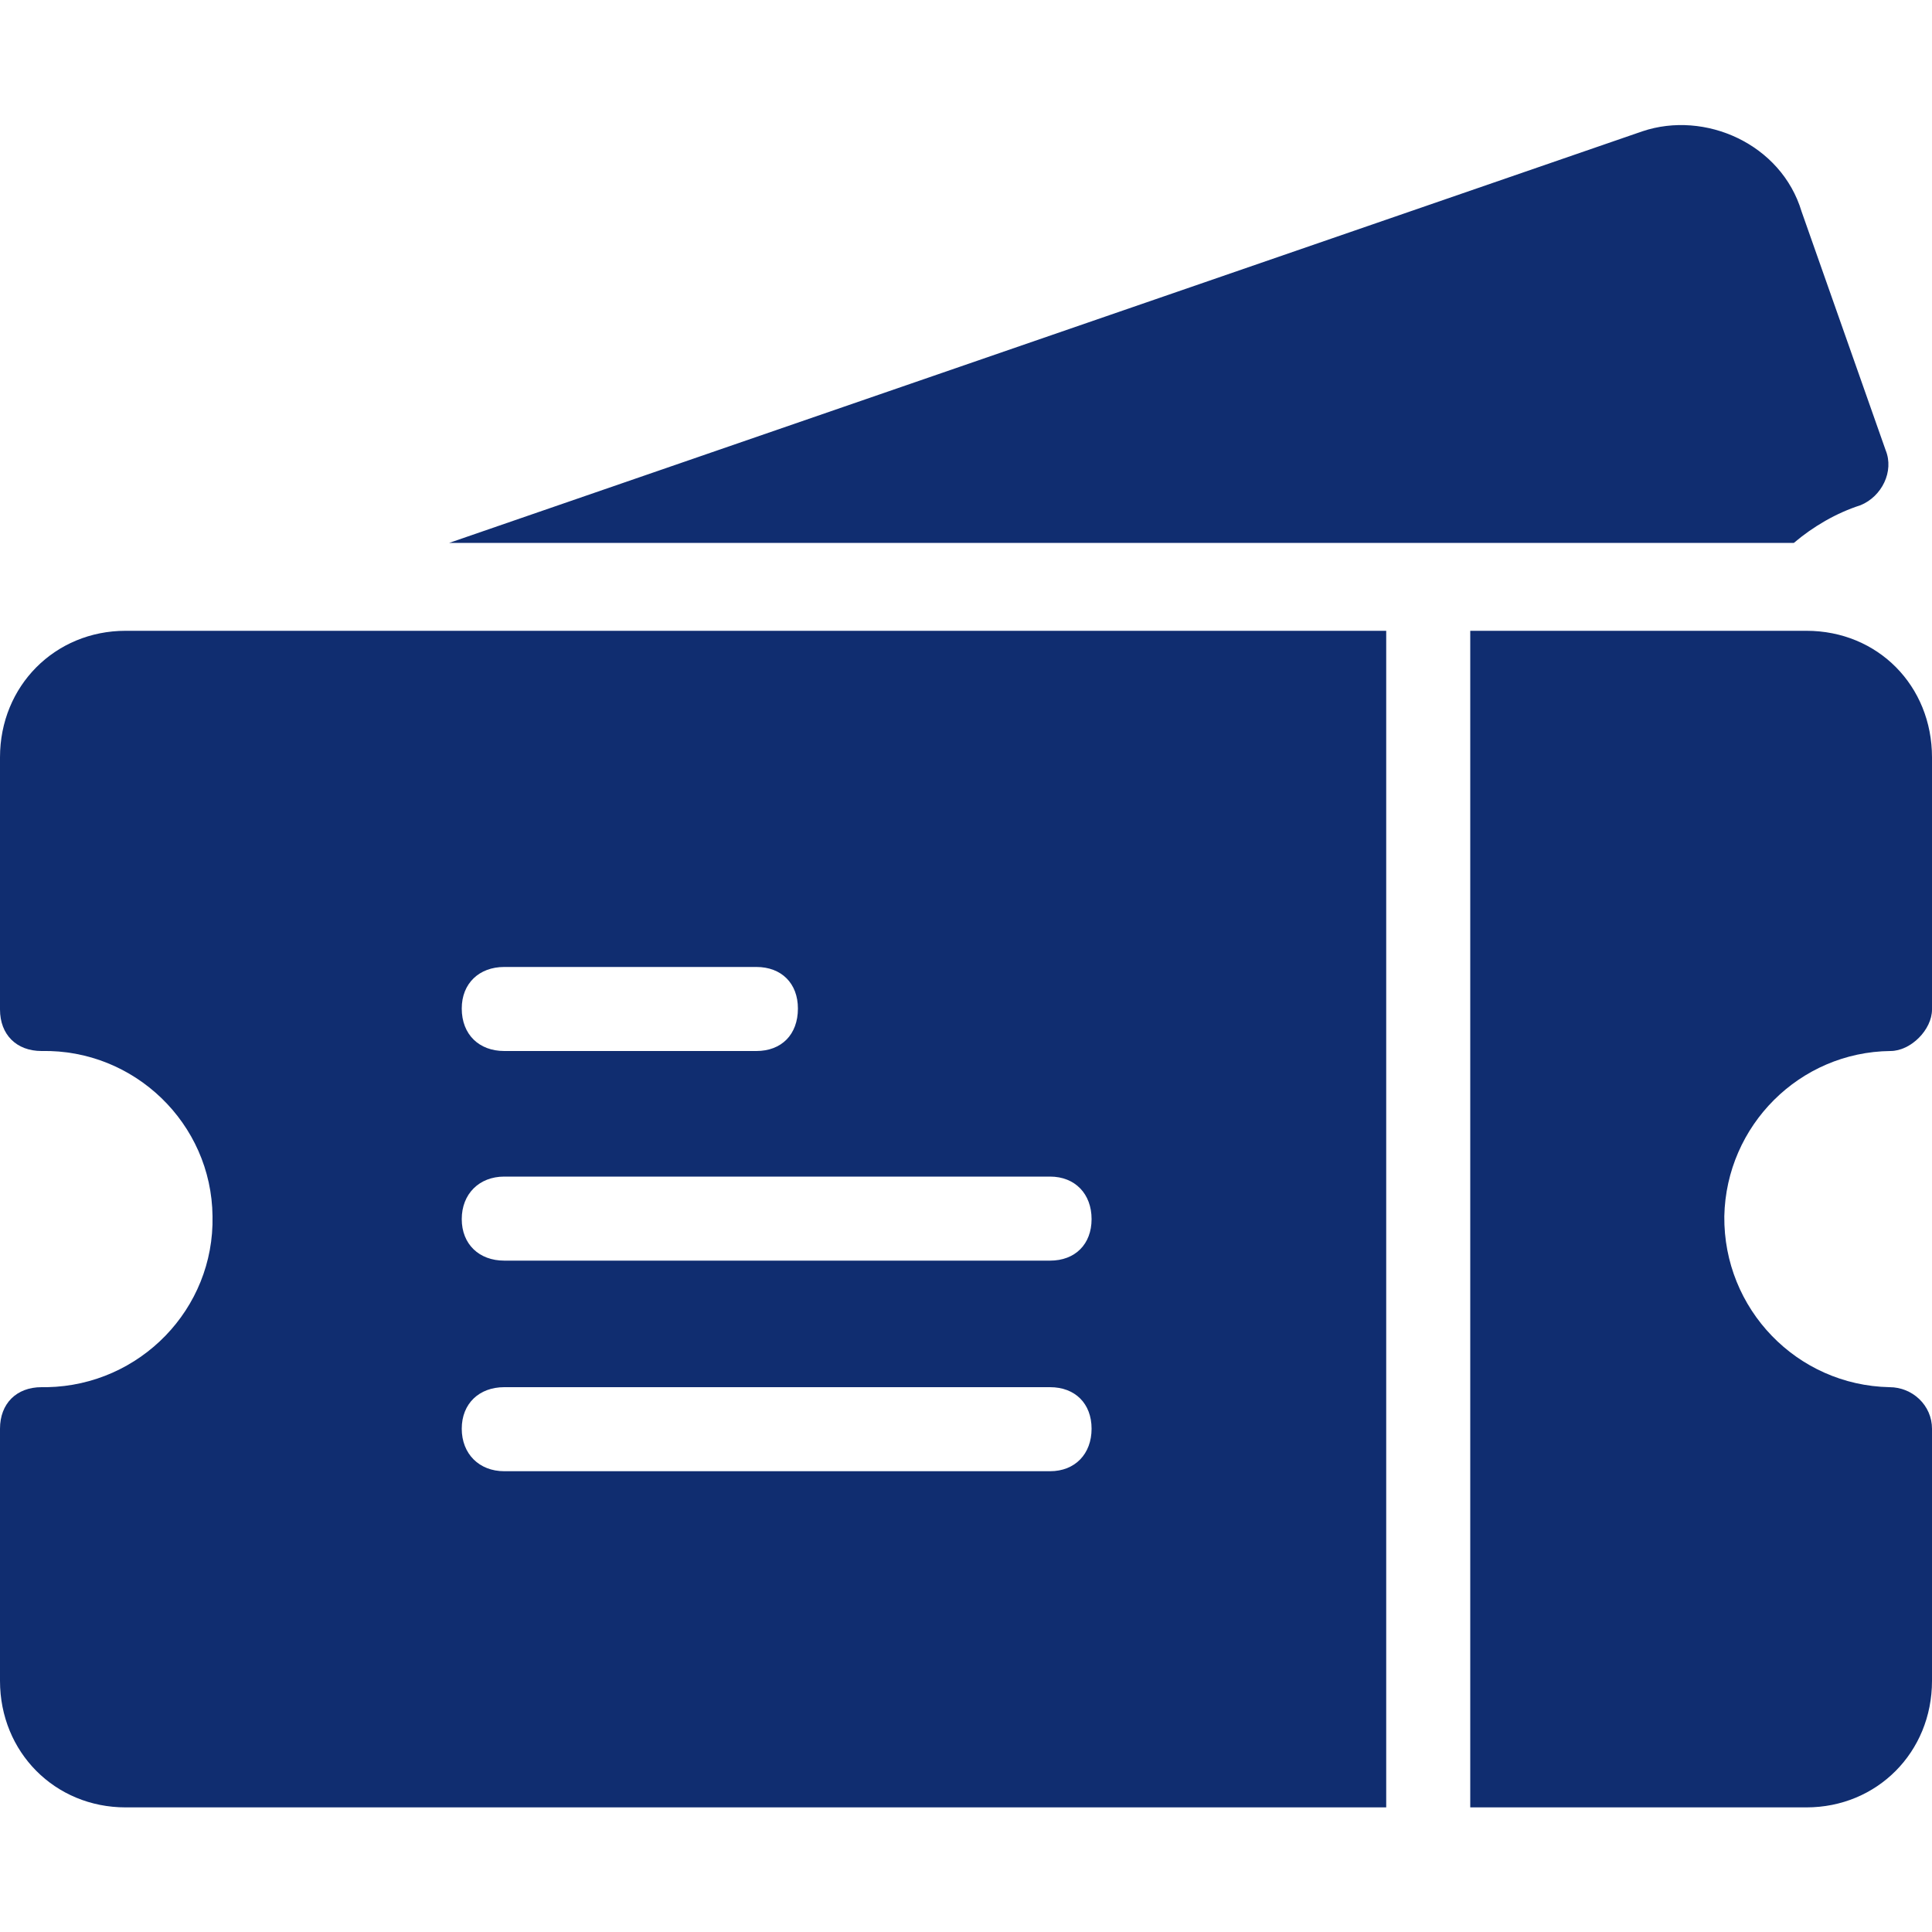
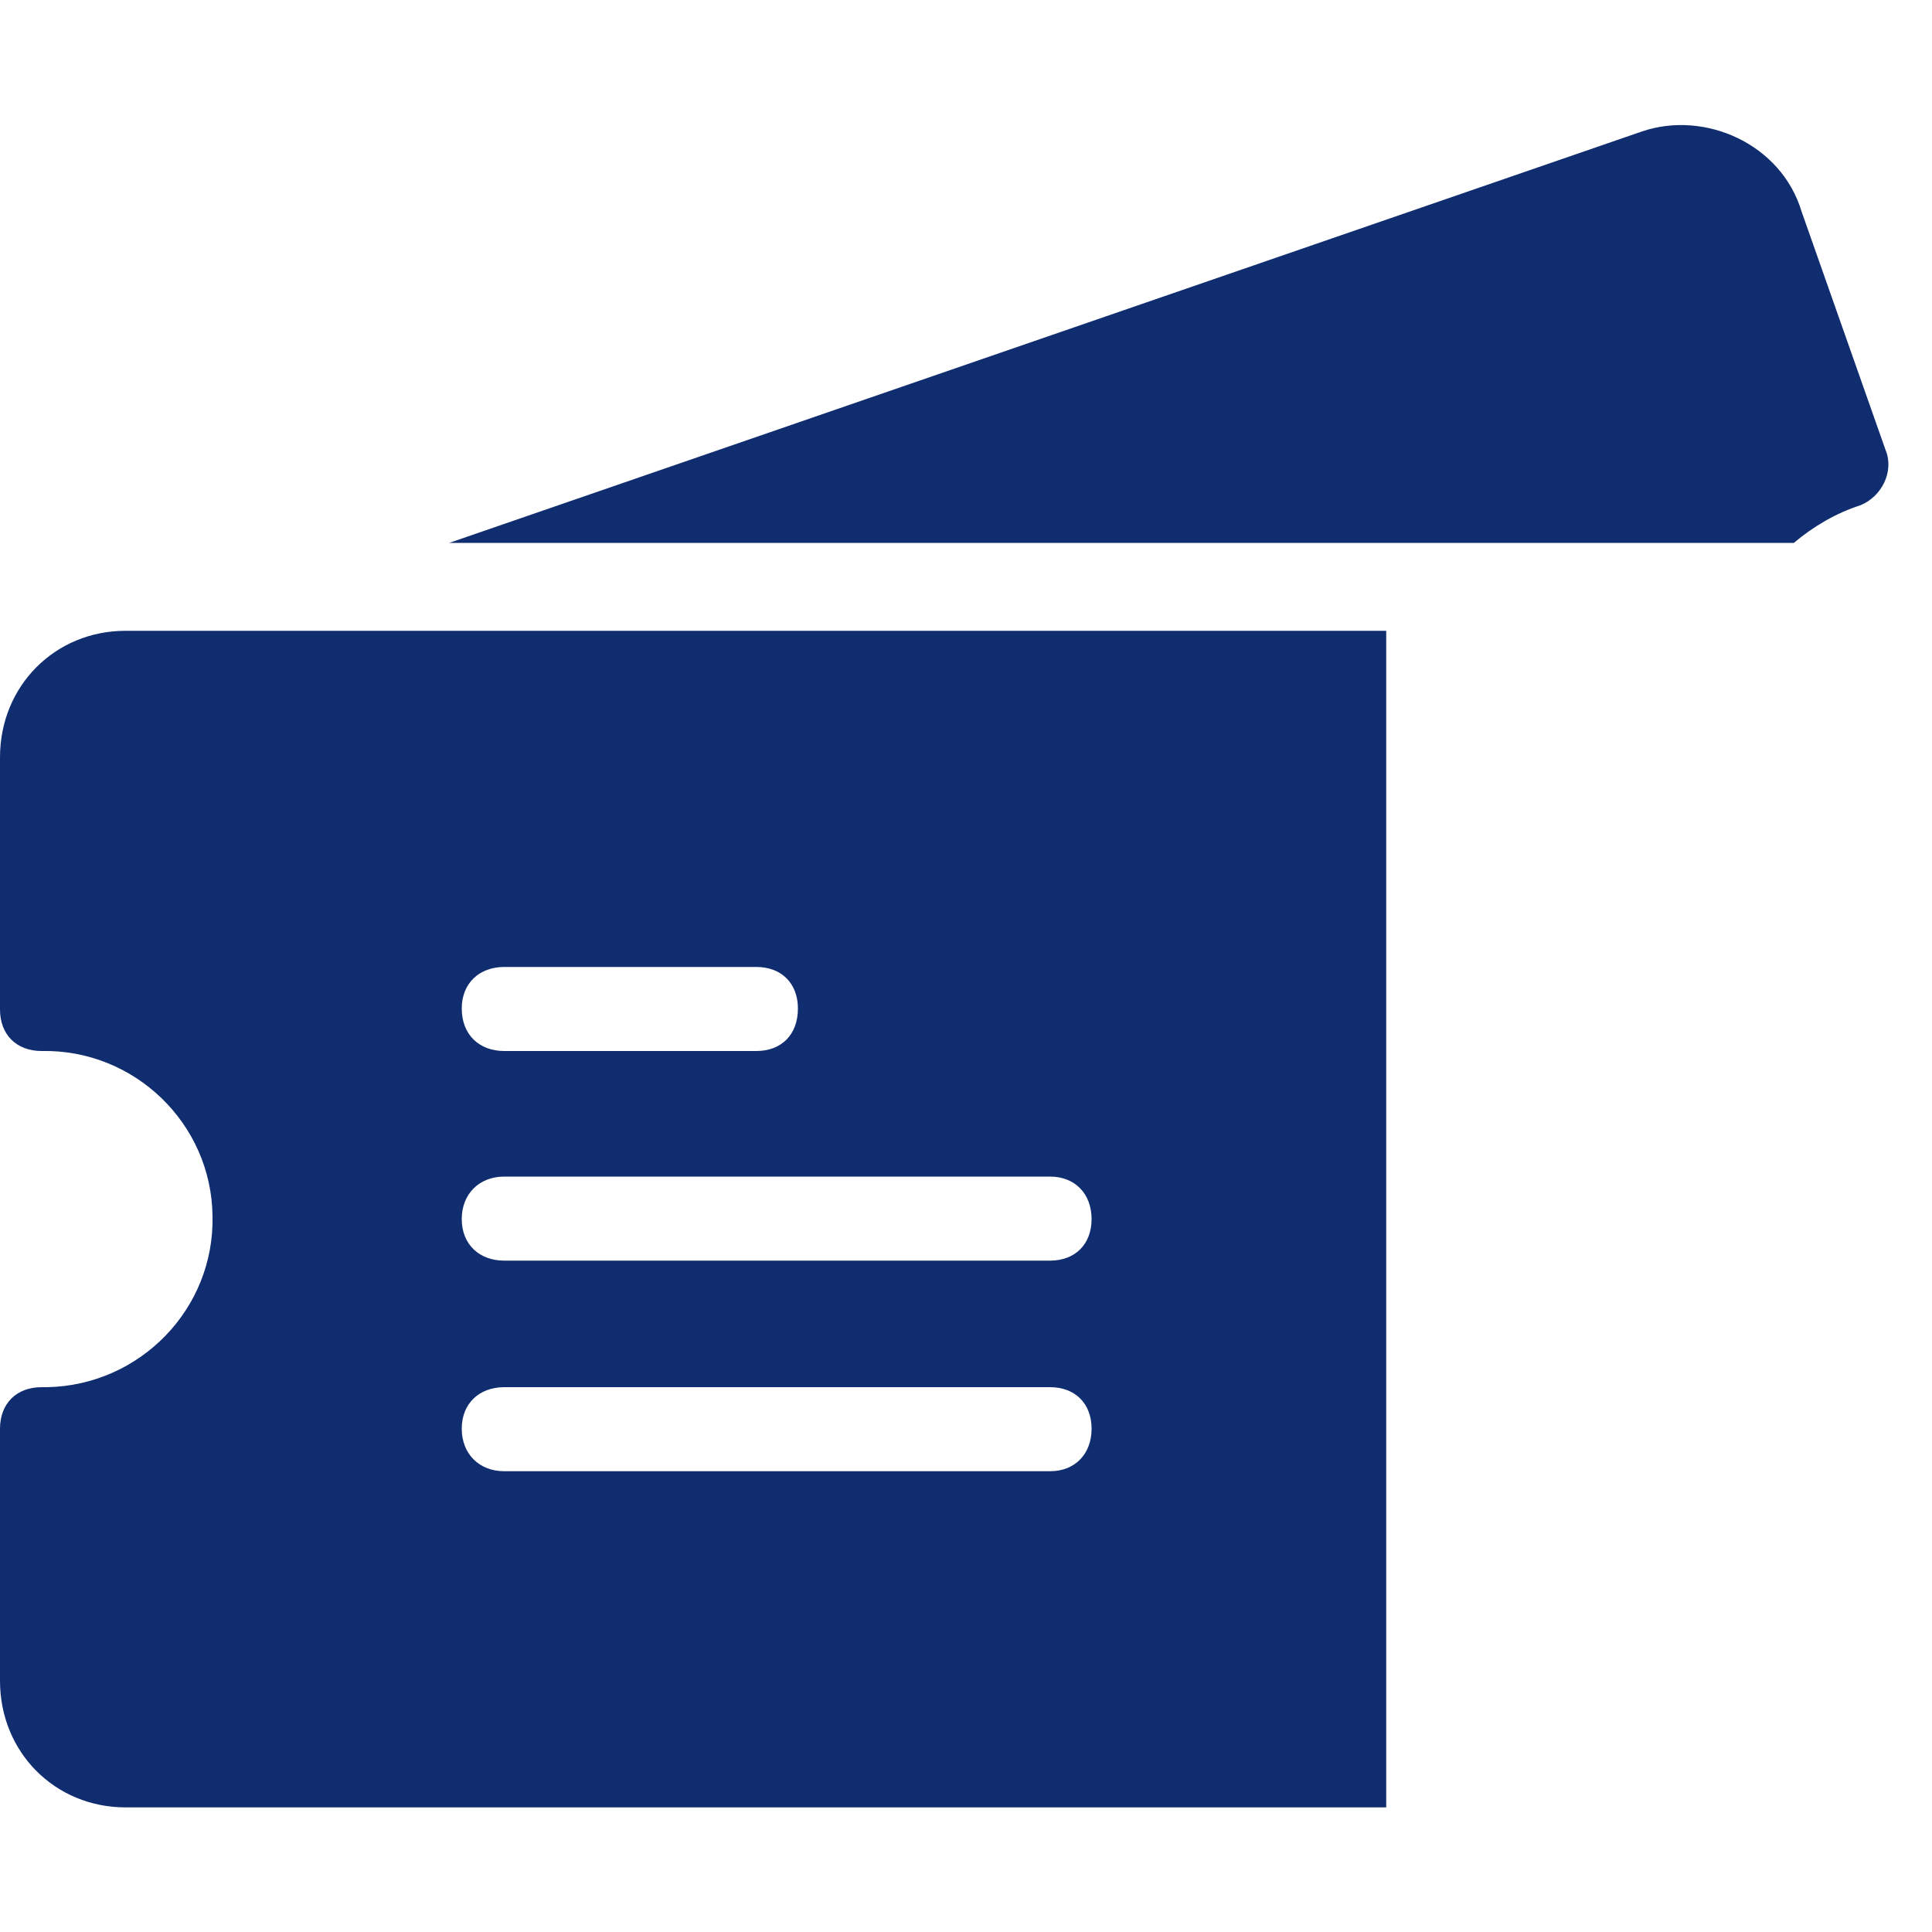
<svg xmlns="http://www.w3.org/2000/svg" viewBox="0 0 200 200" width="200" height="200">
  <title>1_More than 220,000+ tickets annually</title>
  <style>		.s0 { fill: #102d70 } 	</style>
  <g id="Ticket">
    <g id="Group">
-       <path id="Path" class="s0" d="m195.7 108.8c2.1 0 4.3-2.2 4.3-4.3v-26.1c0-7.4-5.6-13.1-13-13.1h-34.8v121.8h34.8c7.3 0 13-5.7 13-13.1v-26.1c0-2.4-2-4.3-4.4-4.3-9.6-0.2-17.2-8.1-17.1-17.7 0.2-9.4 7.8-17 17.2-17.1z" />
      <path id="Path-2" class="s0" d="m192.6 52.3c2.2-0.9 3.5-3.5 2.6-5.7l-8.7-24.7c-2.1-7-10-10.5-16.5-8.3l-123.5 42.6h139.2c2-1.7 4.4-3.1 6.9-3.9z" />
      <path id="Shape" class="s0" d="m0 78.4v26.1c0 2.6 1.7 4.3 4.3 4.3 9.6-0.2 17.6 7.5 17.7 17.1 0.2 9.6-7.5 17.5-17.1 17.7q-0.3 0-0.6 0c-2.6 0-4.3 1.7-4.3 4.3v26.1c0 7.4 5.7 13.1 13 13.1h130.5v-121.8h-130.5c-7.3 0-13 5.7-13 13.1zm52.2 21.7h26.1c2.6 0 4.3 1.7 4.3 4.3 0 2.7-1.7 4.4-4.3 4.4h-26.1c-2.6 0-4.4-1.7-4.4-4.4 0-2.6 1.8-4.3 4.4-4.3zm0 21.7h56.5c2.6 0 4.3 1.8 4.3 4.4 0 2.6-1.7 4.3-4.3 4.3h-56.5c-2.6 0-4.4-1.7-4.4-4.3 0-2.6 1.8-4.4 4.4-4.4zm0 21.8h56.5c2.6 0 4.3 1.7 4.3 4.3 0 2.6-1.7 4.4-4.3 4.4h-56.5c-2.6 0-4.4-1.8-4.4-4.4 0-2.6 1.8-4.3 4.4-4.3z" />
    </g>
  </g>
</svg>